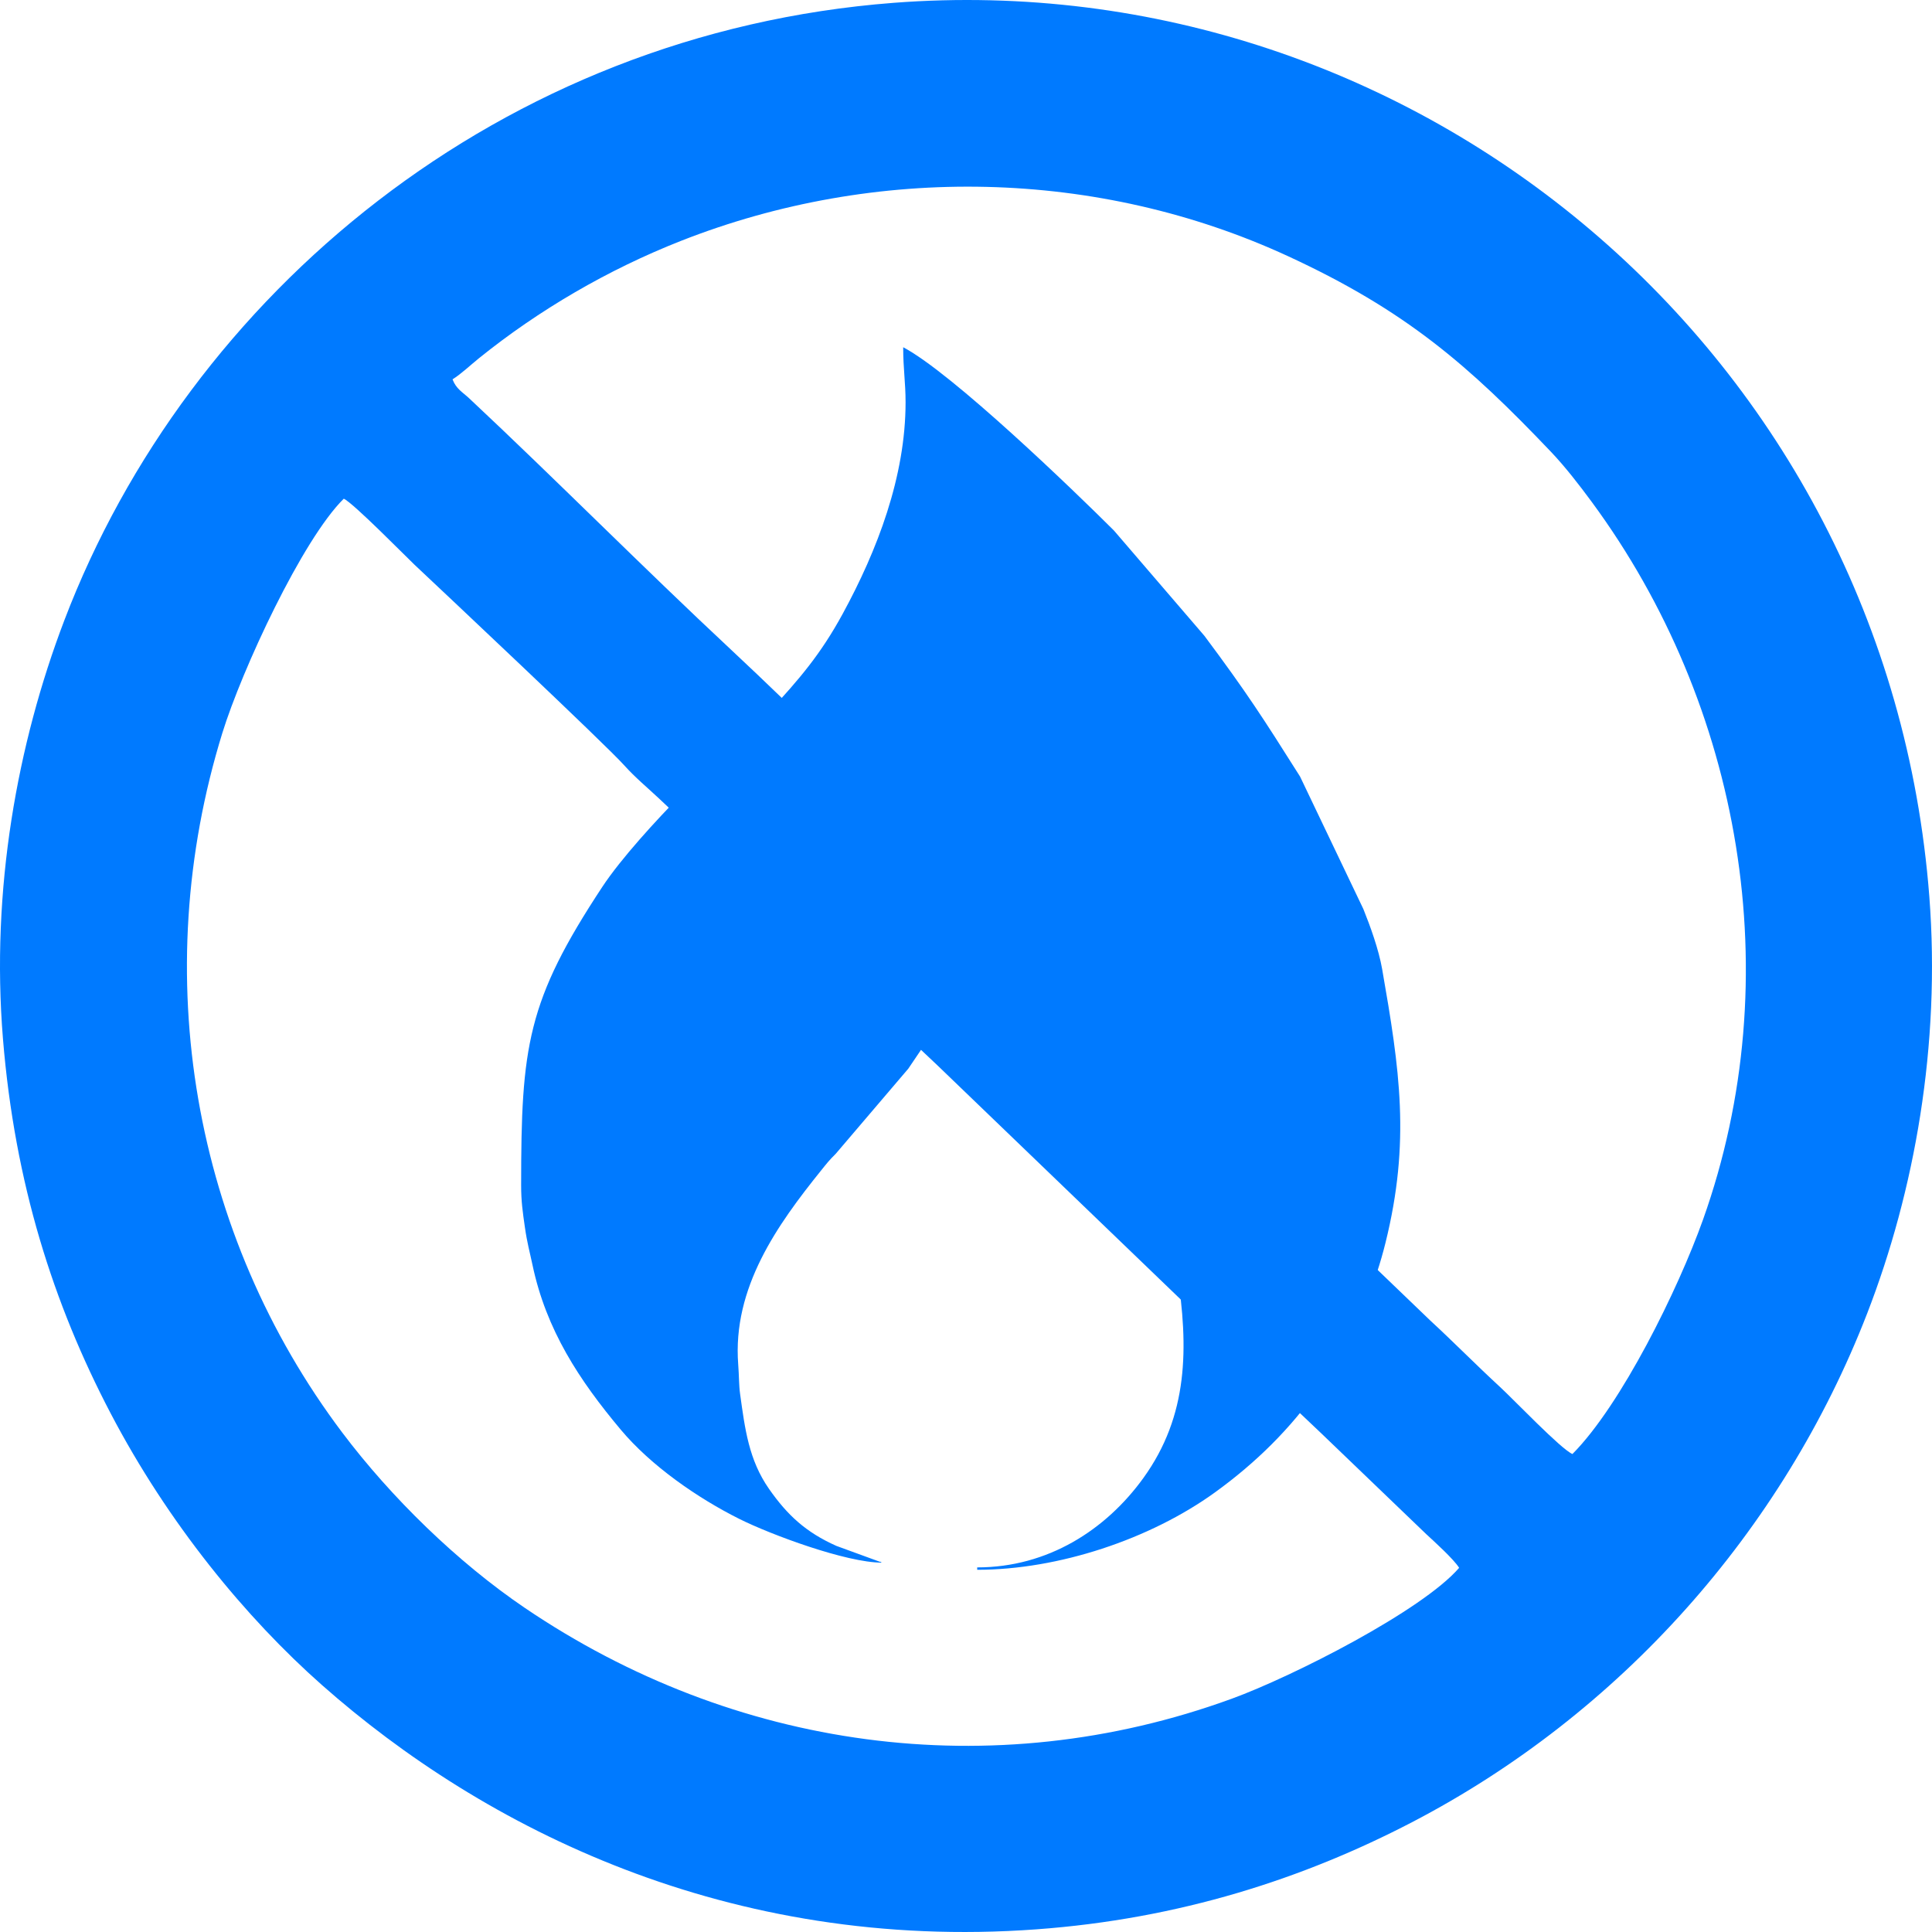
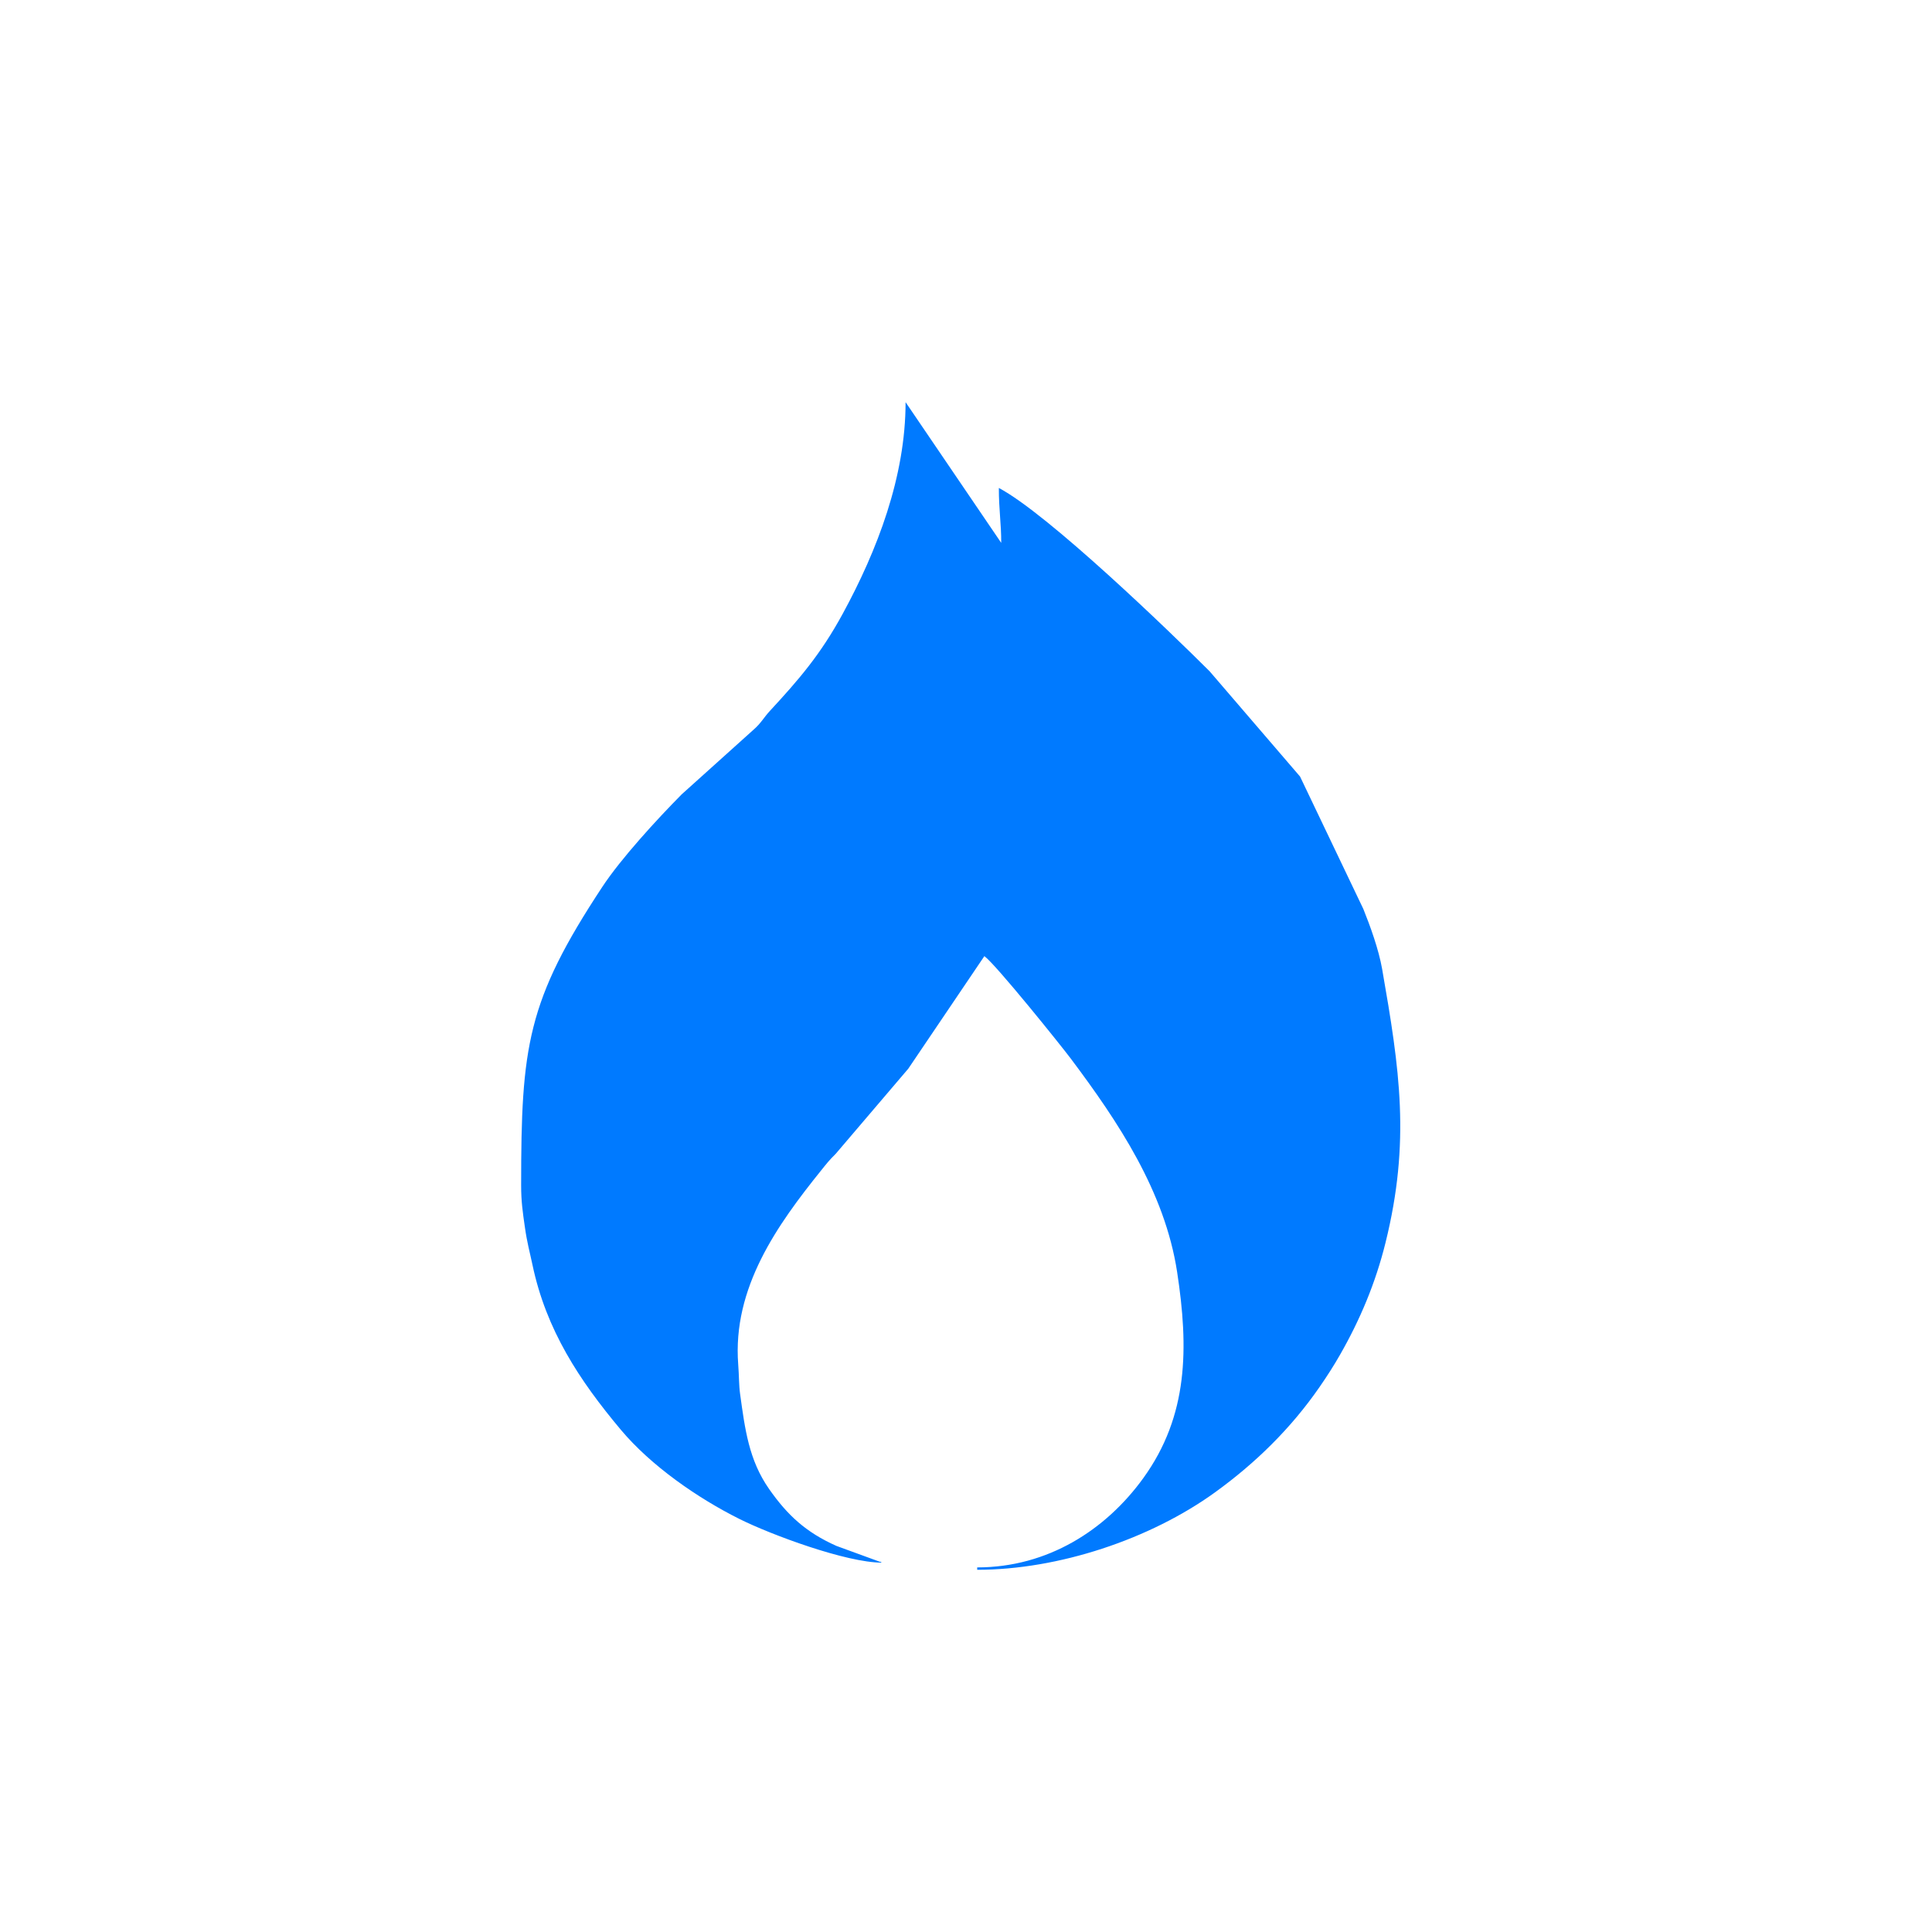
<svg xmlns="http://www.w3.org/2000/svg" xml:space="preserve" width="98.354mm" height="98.354mm" style="shape-rendering:geometricPrecision; text-rendering:geometricPrecision; image-rendering:optimizeQuality; fill-rule:evenodd; clip-rule:evenodd" viewBox="0 0 23554.1 23554.1">
  <defs>
    <style type="text/css">  .fil0 {fill:#007AFF}  </style>
  </defs>
  <g id="Слой_x0020_1">
-     <path class="fil0" d="M17789.08 19114.38c-449.8,521.4 -2025.64,1323.72 -2774.79,1596.73 -2928.9,1067.35 -6074.05,614.97 -8615.84,-1108.33 -821.11,-556.7 -1629.78,-1345.89 -2225.87,-2137.55 -1821.17,-2418.58 -2372.91,-5581.79 -1462.23,-8527.74 239.82,-775.78 976.08,-2359.93 1480.7,-2857.48 112.68,48.52 772.36,720.32 862.21,804.69 319.88,300.31 2324.47,2186.45 2556.91,2445.65 133.89,149.29 280.36,269.66 426.97,407.07 1129.74,1059.09 2260.74,2192.08 3391.51,3250.71l2974.11 2861.99c572.94,540.37 1132.47,1084.16 1708.25,1627.05l1275.87 1225.24c91.27,84.32 339.63,308.79 402.21,411.98zm-12271.98 -14489.52c109.11,-68.9 215.2,-171.3 323.64,-258.64 729.2,-587.4 1570.86,-1078.92 2460.23,-1429.06 2376.46,-935.54 5086.54,-883.36 7403.56,186.89 1432.82,661.83 2196.73,1326.28 3203.94,2384.07 170.82,179.37 342.87,401.16 498.77,612.86 1821.17,2472.97 2410.37,5788.3 1355.09,8748.71 -302.83,849.56 -996.54,2258.25 -1591.89,2857.2 -142.18,-61.59 -714.4,-662.41 -881.3,-816.09 -291.47,-268.39 -565.54,-547.58 -854.02,-813.59l-1275.51 -1225.74c-1142,-1066.66 -2270.32,-2205.35 -3405.92,-3264.12 -145.01,-135.19 -278.49,-275.52 -423.14,-410.52 -291.45,-272.05 -573.49,-553.37 -867.98,-827.41 -842.38,-783.83 -1709.19,-1663.9 -2552,-2450.43 -1069.48,-998.07 -2132.33,-2071.45 -3190.41,-3062.7 -79.77,-74.74 -159.47,-114.57 -203.06,-231.41zm-5480.9 8041.61c144.12,1759.81 614.2,3230.45 1313.01,4565.14 701.64,1340.1 1647.23,2491.34 2578.08,3313.58 1971.13,1741.13 4953.24,3250.62 8706.92,2976.58 1745.23,-127.43 3256.46,-617.22 4579.68,-1305.71 2531.02,-1316.92 4519.85,-3543.91 5550.83,-6205.83 576.6,-1488.74 896.34,-3266.64 756.84,-5079.4 -510.07,-6627.37 -6263.74,-11384.55 -12627.06,-10896.39 -4794.35,367.82 -8596.81,3556.32 -10110.77,7529.98 -573.01,1503.98 -896.6,3281.61 -747.52,5102.06z" />
-     <path class="fil0" d="M11040.39 4902.93c0,907.97 -344.93,1806.35 -766.9,2580.9 -269.06,493.89 -531.68,798.87 -885.54,1181.34 -82.31,88.97 -105.9,148.19 -203.51,233.16l-873.49 785.84c-305.39,308.88 -740.1,782.8 -967.82,1128.18 -918.37,1392.93 -989.64,1944.81 -989.64,3639.01 0,196.93 19.23,325.03 45.29,507.82 28.14,197.41 60.49,307.23 92.7,460.41 167.4,795.9 572.7,1409.48 1075.9,2009.88 369.76,441.17 936.74,833.81 1444.8,1087.83 389.88,194.94 1306.35,533.59 1737.06,533.59 -6.13,-3.9 -16.52,-15.35 -19.71,-9.36l-533.09 -194.7c-371.49,-165.77 -596.96,-374.72 -820.11,-693.69 -246.88,-352.9 -294.28,-730.18 -353.6,-1160.17 -14.78,-107.1 -12.05,-218.53 -22.75,-357.67 -72.11,-935.83 478.53,-1704.61 1012.32,-2367.79 74.96,-93.13 93.06,-117.59 177,-201.45l884.19 -1037.13 927.52 -1372.24c142.92,104.7 933.67,1089.57 1052.19,1247.59 579.02,771.8 1147.51,1622.33 1297.71,2603.18 141.82,926.08 137.44,1751.96 -411.67,2512.34 -455.52,630.77 -1163.79,1089.31 -2025.54,1089.31l0 29.12c988.92,0 2107.02,-371.61 2898.89,-943.78 493.72,-356.76 926.39,-780.23 1275.87,-1285.88 92.27,-133.49 172.71,-259 248.65,-391.79 244.27,-426.97 432.6,-873.75 554.62,-1366.7 305.39,-1233.84 173.29,-2109 -41.26,-3335.73 -41.93,-239.7 -145.65,-524.92 -228.95,-731.72l-771.83 -1615.29c-457.89,-724.89 -649.05,-1022.4 -1166.23,-1715.75l-1103.15 -1283.96c-480.16,-479.37 -1967.45,-1915.91 -2569.05,-2234.25 0,265.83 29.12,427.62 29.12,669.55z" />
+     <path class="fil0" d="M11040.39 4902.93c0,907.97 -344.93,1806.35 -766.9,2580.9 -269.06,493.89 -531.68,798.87 -885.54,1181.34 -82.31,88.97 -105.9,148.19 -203.51,233.16l-873.49 785.84c-305.39,308.88 -740.1,782.8 -967.82,1128.18 -918.37,1392.93 -989.64,1944.81 -989.64,3639.01 0,196.93 19.23,325.03 45.29,507.82 28.14,197.41 60.49,307.23 92.7,460.41 167.4,795.9 572.7,1409.48 1075.9,2009.88 369.76,441.17 936.74,833.81 1444.8,1087.83 389.88,194.94 1306.35,533.59 1737.06,533.59 -6.13,-3.9 -16.52,-15.35 -19.71,-9.36l-533.09 -194.7c-371.49,-165.77 -596.96,-374.72 -820.11,-693.69 -246.88,-352.9 -294.28,-730.18 -353.6,-1160.17 -14.78,-107.1 -12.05,-218.53 -22.75,-357.67 -72.11,-935.83 478.53,-1704.61 1012.32,-2367.79 74.96,-93.13 93.06,-117.59 177,-201.45l884.19 -1037.13 927.52 -1372.24c142.92,104.7 933.67,1089.57 1052.19,1247.59 579.02,771.8 1147.51,1622.33 1297.71,2603.18 141.82,926.08 137.44,1751.96 -411.67,2512.34 -455.52,630.77 -1163.79,1089.31 -2025.54,1089.31l0 29.12c988.92,0 2107.02,-371.61 2898.89,-943.78 493.72,-356.76 926.39,-780.23 1275.87,-1285.88 92.27,-133.49 172.71,-259 248.65,-391.79 244.27,-426.97 432.6,-873.75 554.62,-1366.7 305.39,-1233.84 173.29,-2109 -41.26,-3335.73 -41.93,-239.7 -145.65,-524.92 -228.95,-731.72l-771.83 -1615.29l-1103.15 -1283.96c-480.16,-479.37 -1967.45,-1915.91 -2569.05,-2234.25 0,265.83 29.12,427.62 29.12,669.55z" />
  </g>
</svg>